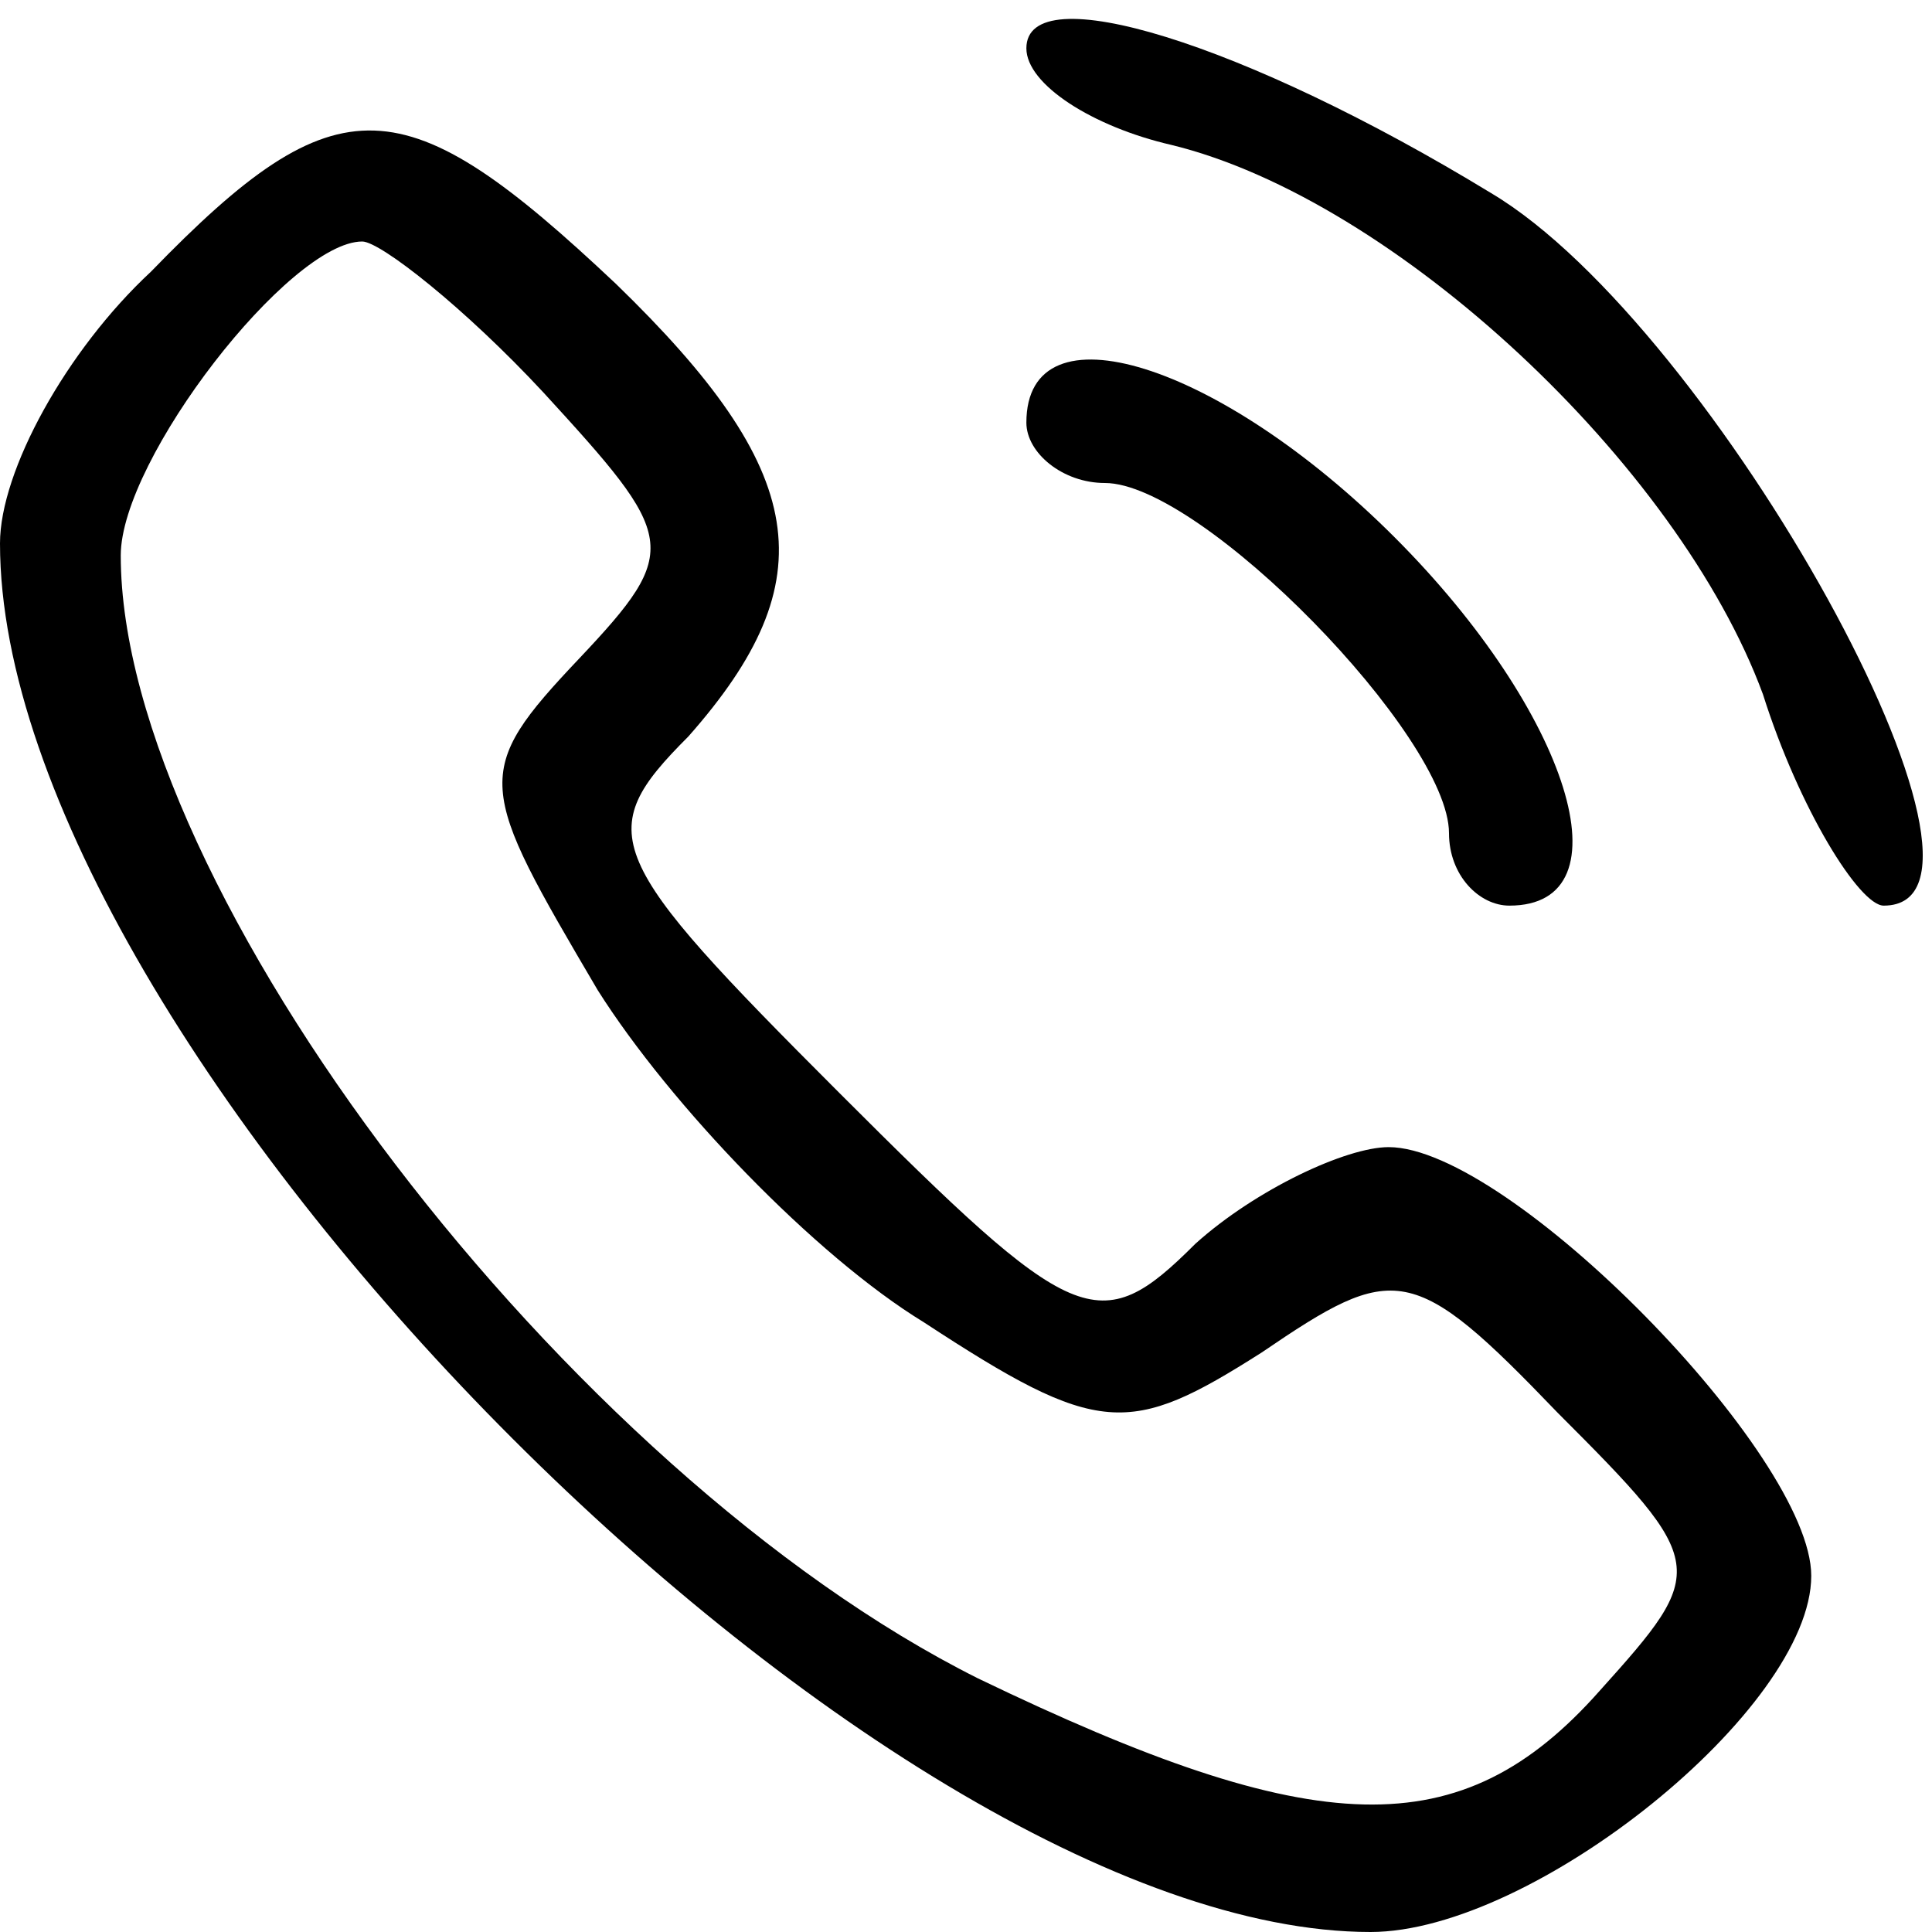
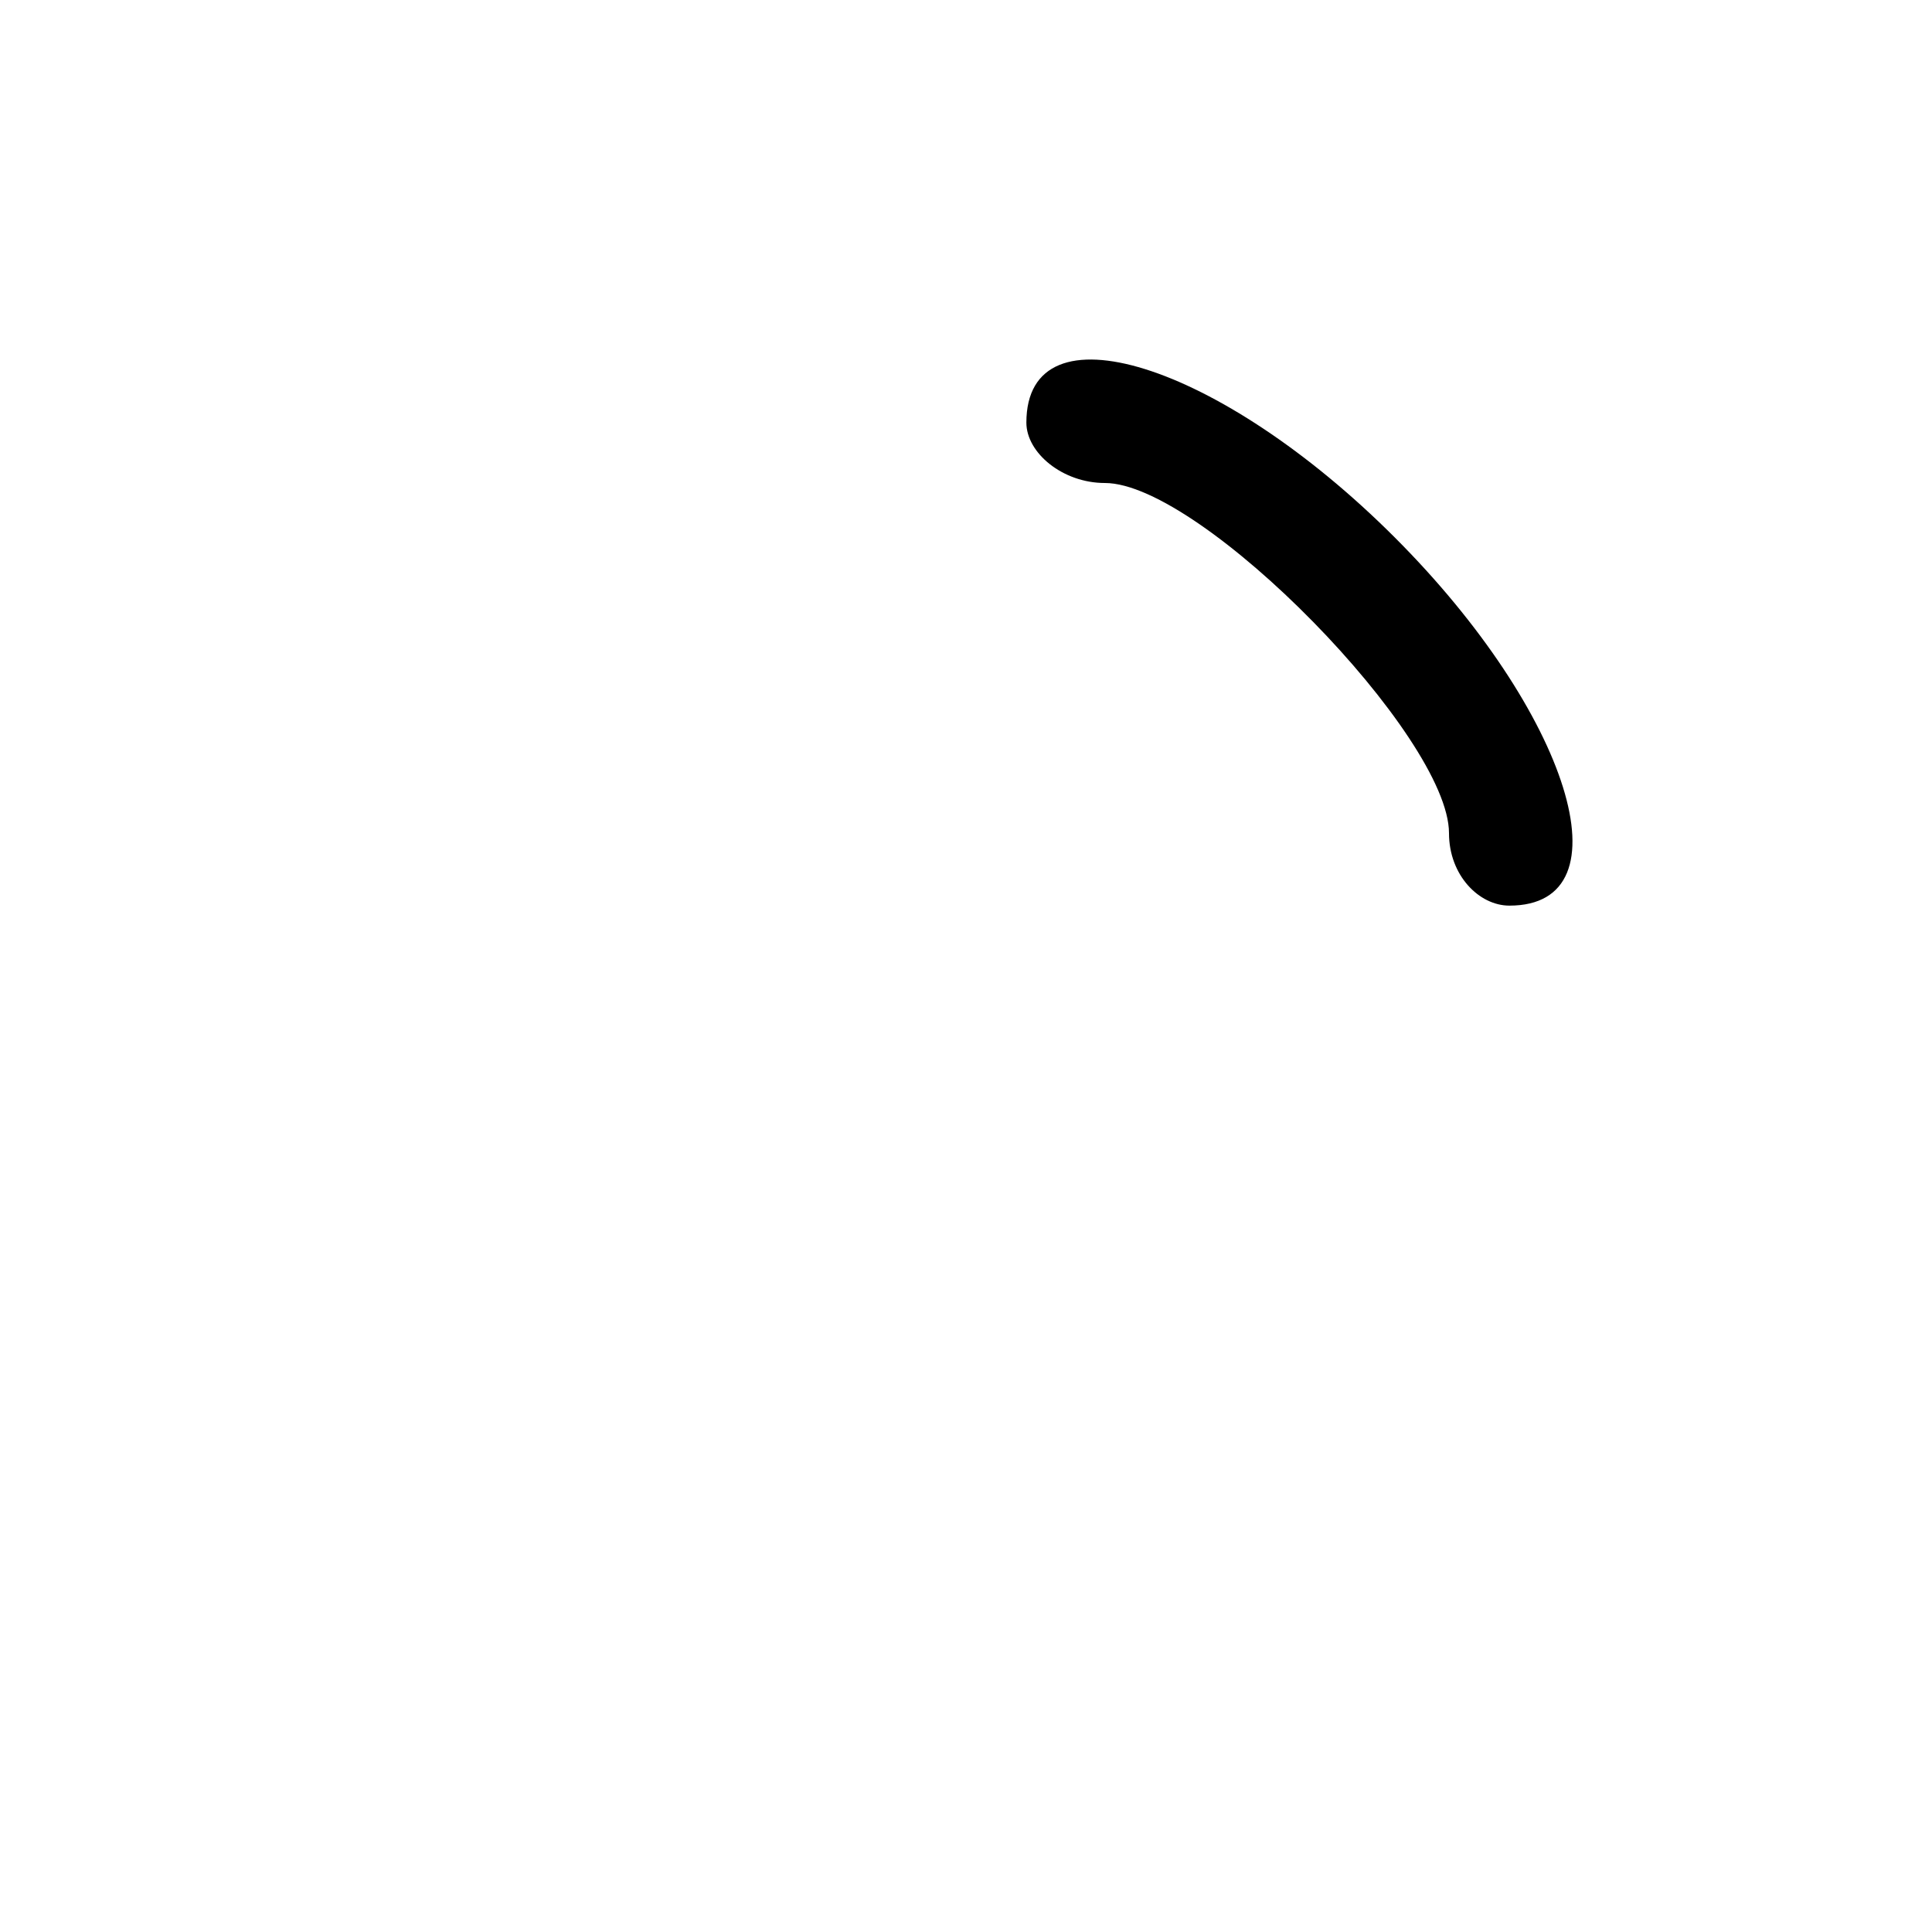
<svg xmlns="http://www.w3.org/2000/svg" version="1.0" width="32pt" height="32pt" viewBox="0 0 32 32" preserveAspectRatio="xMidYMid meet">
  <g transform="translate(0,32) scale(0.1,-0.1)" fill="#000000" stroke="none">
-     <path d="M170 312 c0 -6 11 -13 24 -16 37 -9 84 -53 98 -91 6 -19 16 -35 20 -35 25 0 -28 96 -65 118 -41 25 -77 36 -77 24z" />
-     <path d="M25 275 c-14 -13 -25 -33 -25 -45 0 -83 145 -230 227 -230 27 0 73 37 73 59 0 20 -50 71 -70 71 -7 0 -22 -7 -32 -16 -16 -16 -20 -14 -59 25 -39 39 -41 43 -25 59 23 26 20 44 -12 75 -35 33 -46 34 -77 2z m65 -20 c22 -24 23 -26 6 -44 -18 -19 -17 -21 3 -55 12 -19 36 -44 54 -55 29 -19 34 -19 56 -5 22 15 25 15 49 -10 25 -25 25 -26 7 -46 -23 -26 -47 -25 -103 2 -68 34 -142 131 -142 186 0 16 28 52 40 52 3 0 17 -11 30 -25z" />
    <path d="M170 250 c0 -5 6 -10 13 -10 16 0 57 -42 57 -58 0 -7 5 -12 10 -12 20 0 10 32 -19 61 -29 29 -61 39 -61 19z" />
  </g>
</svg>